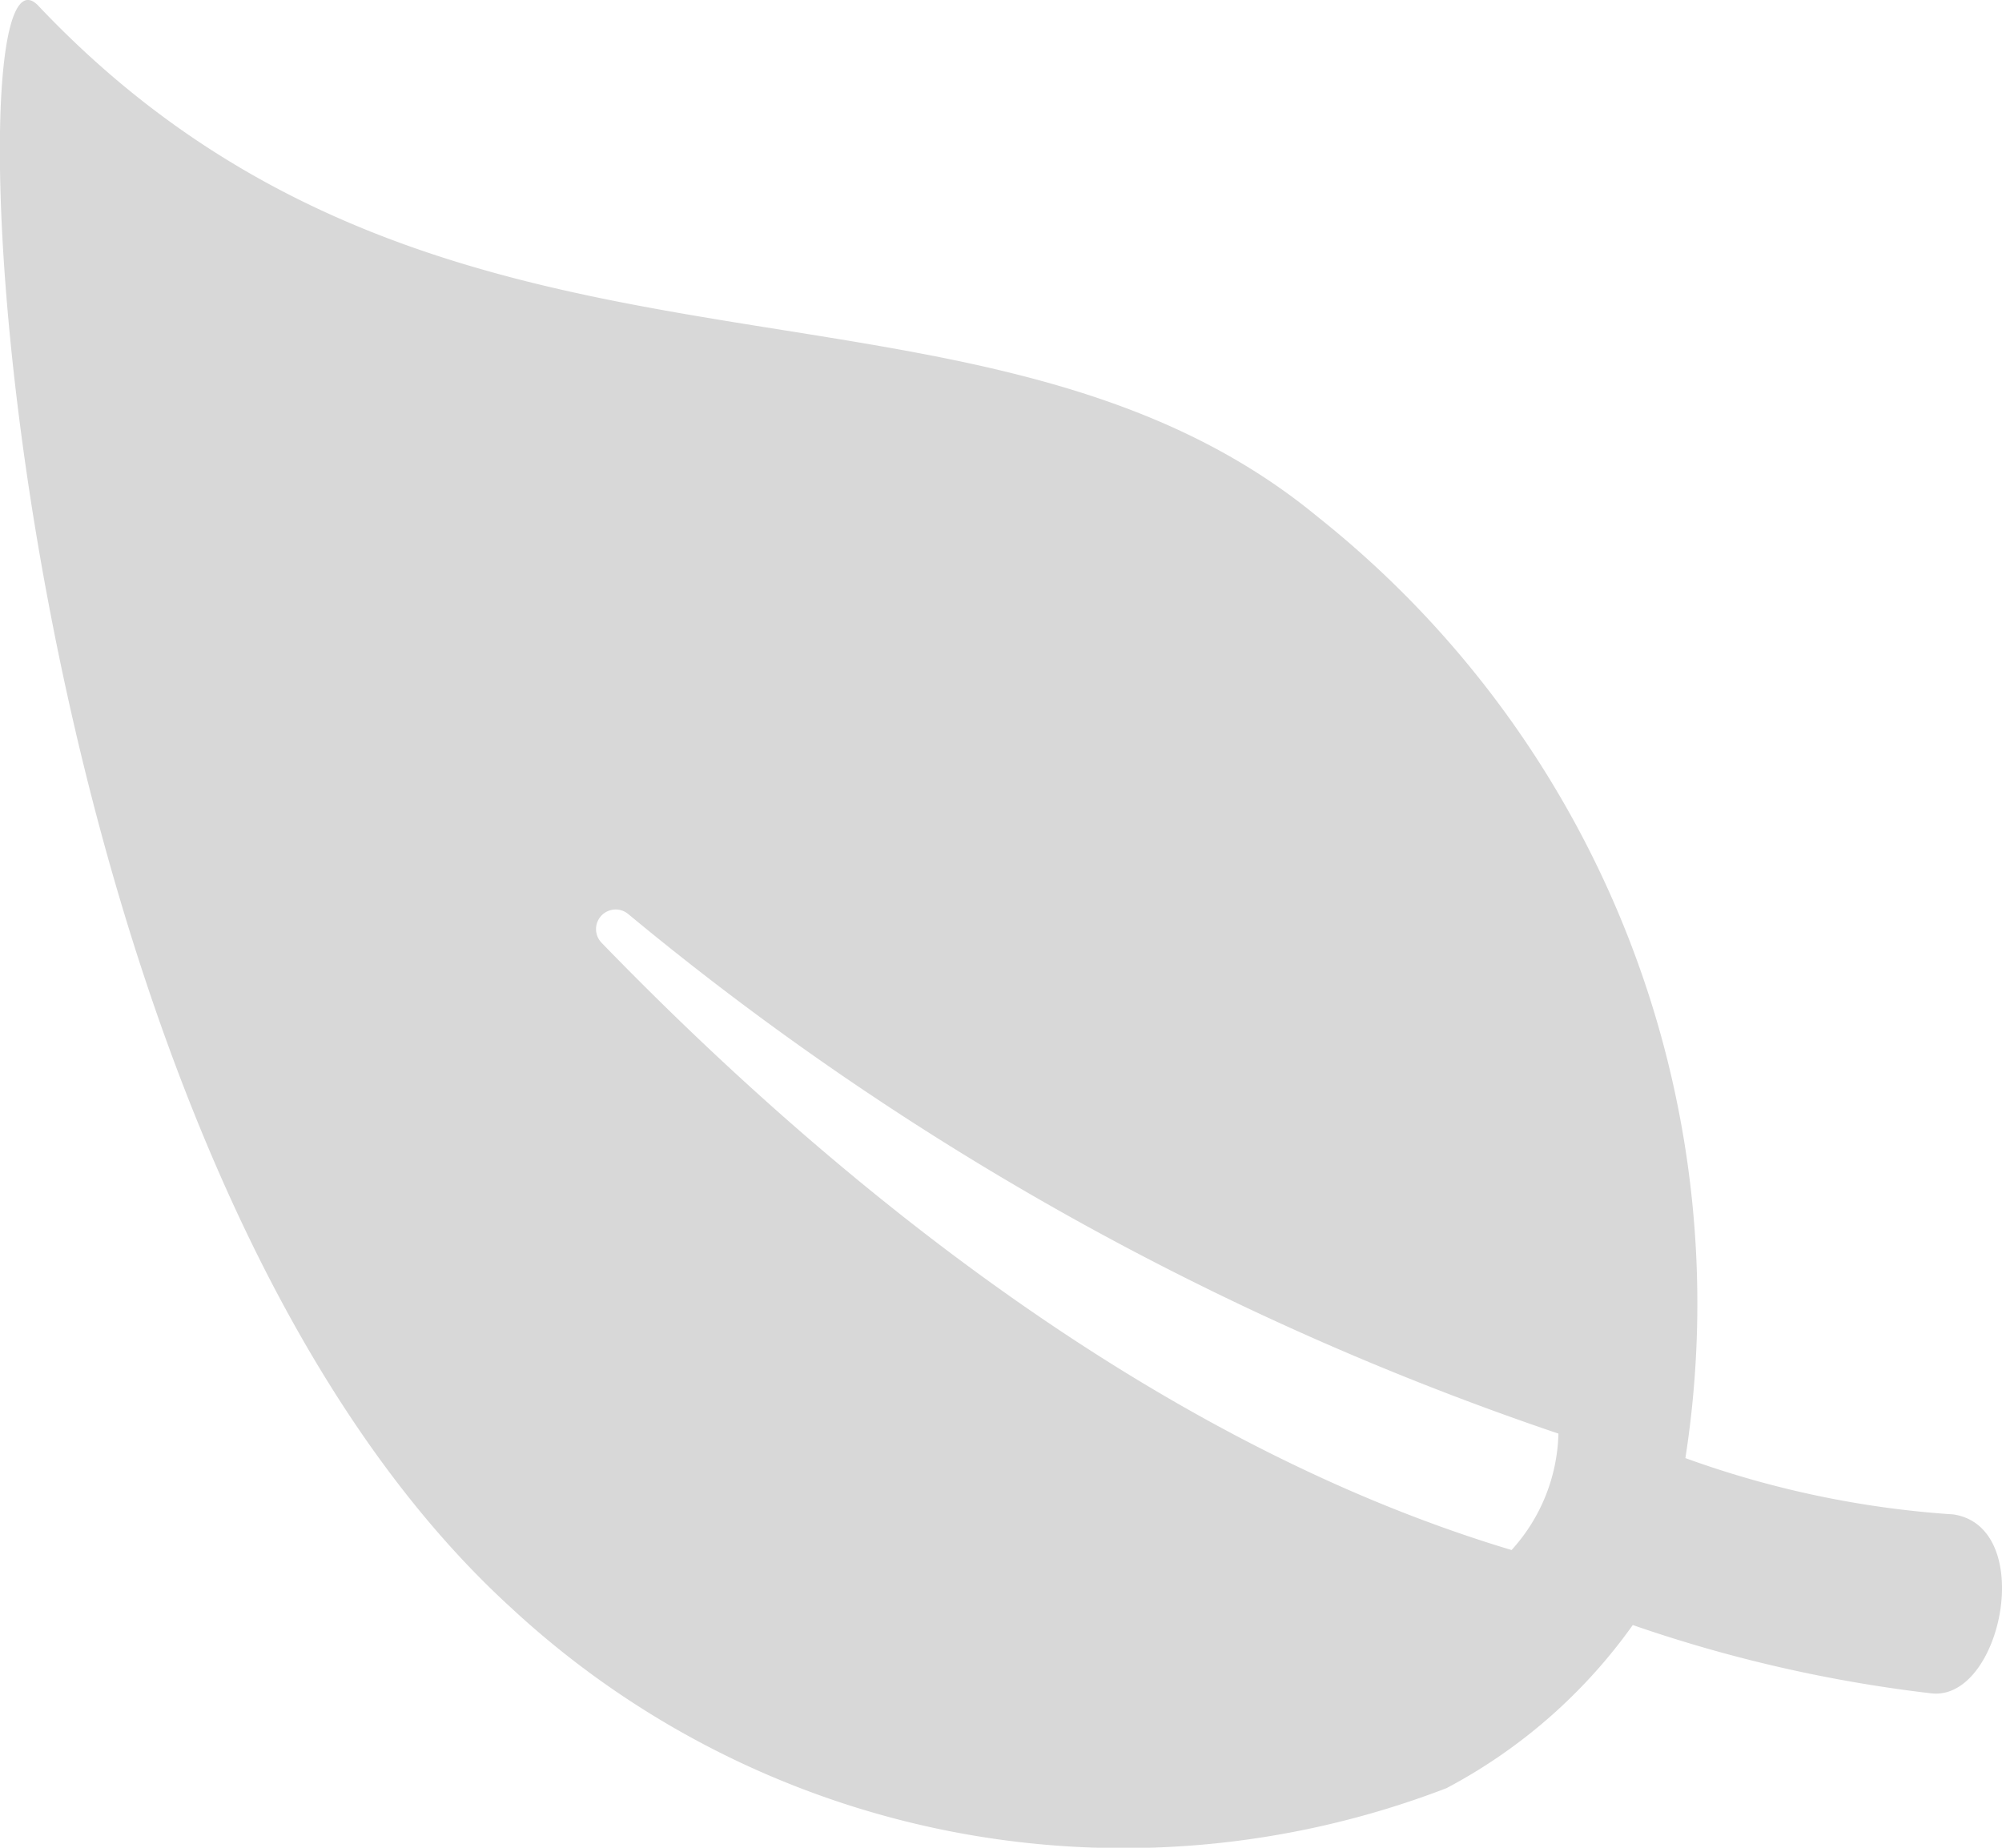
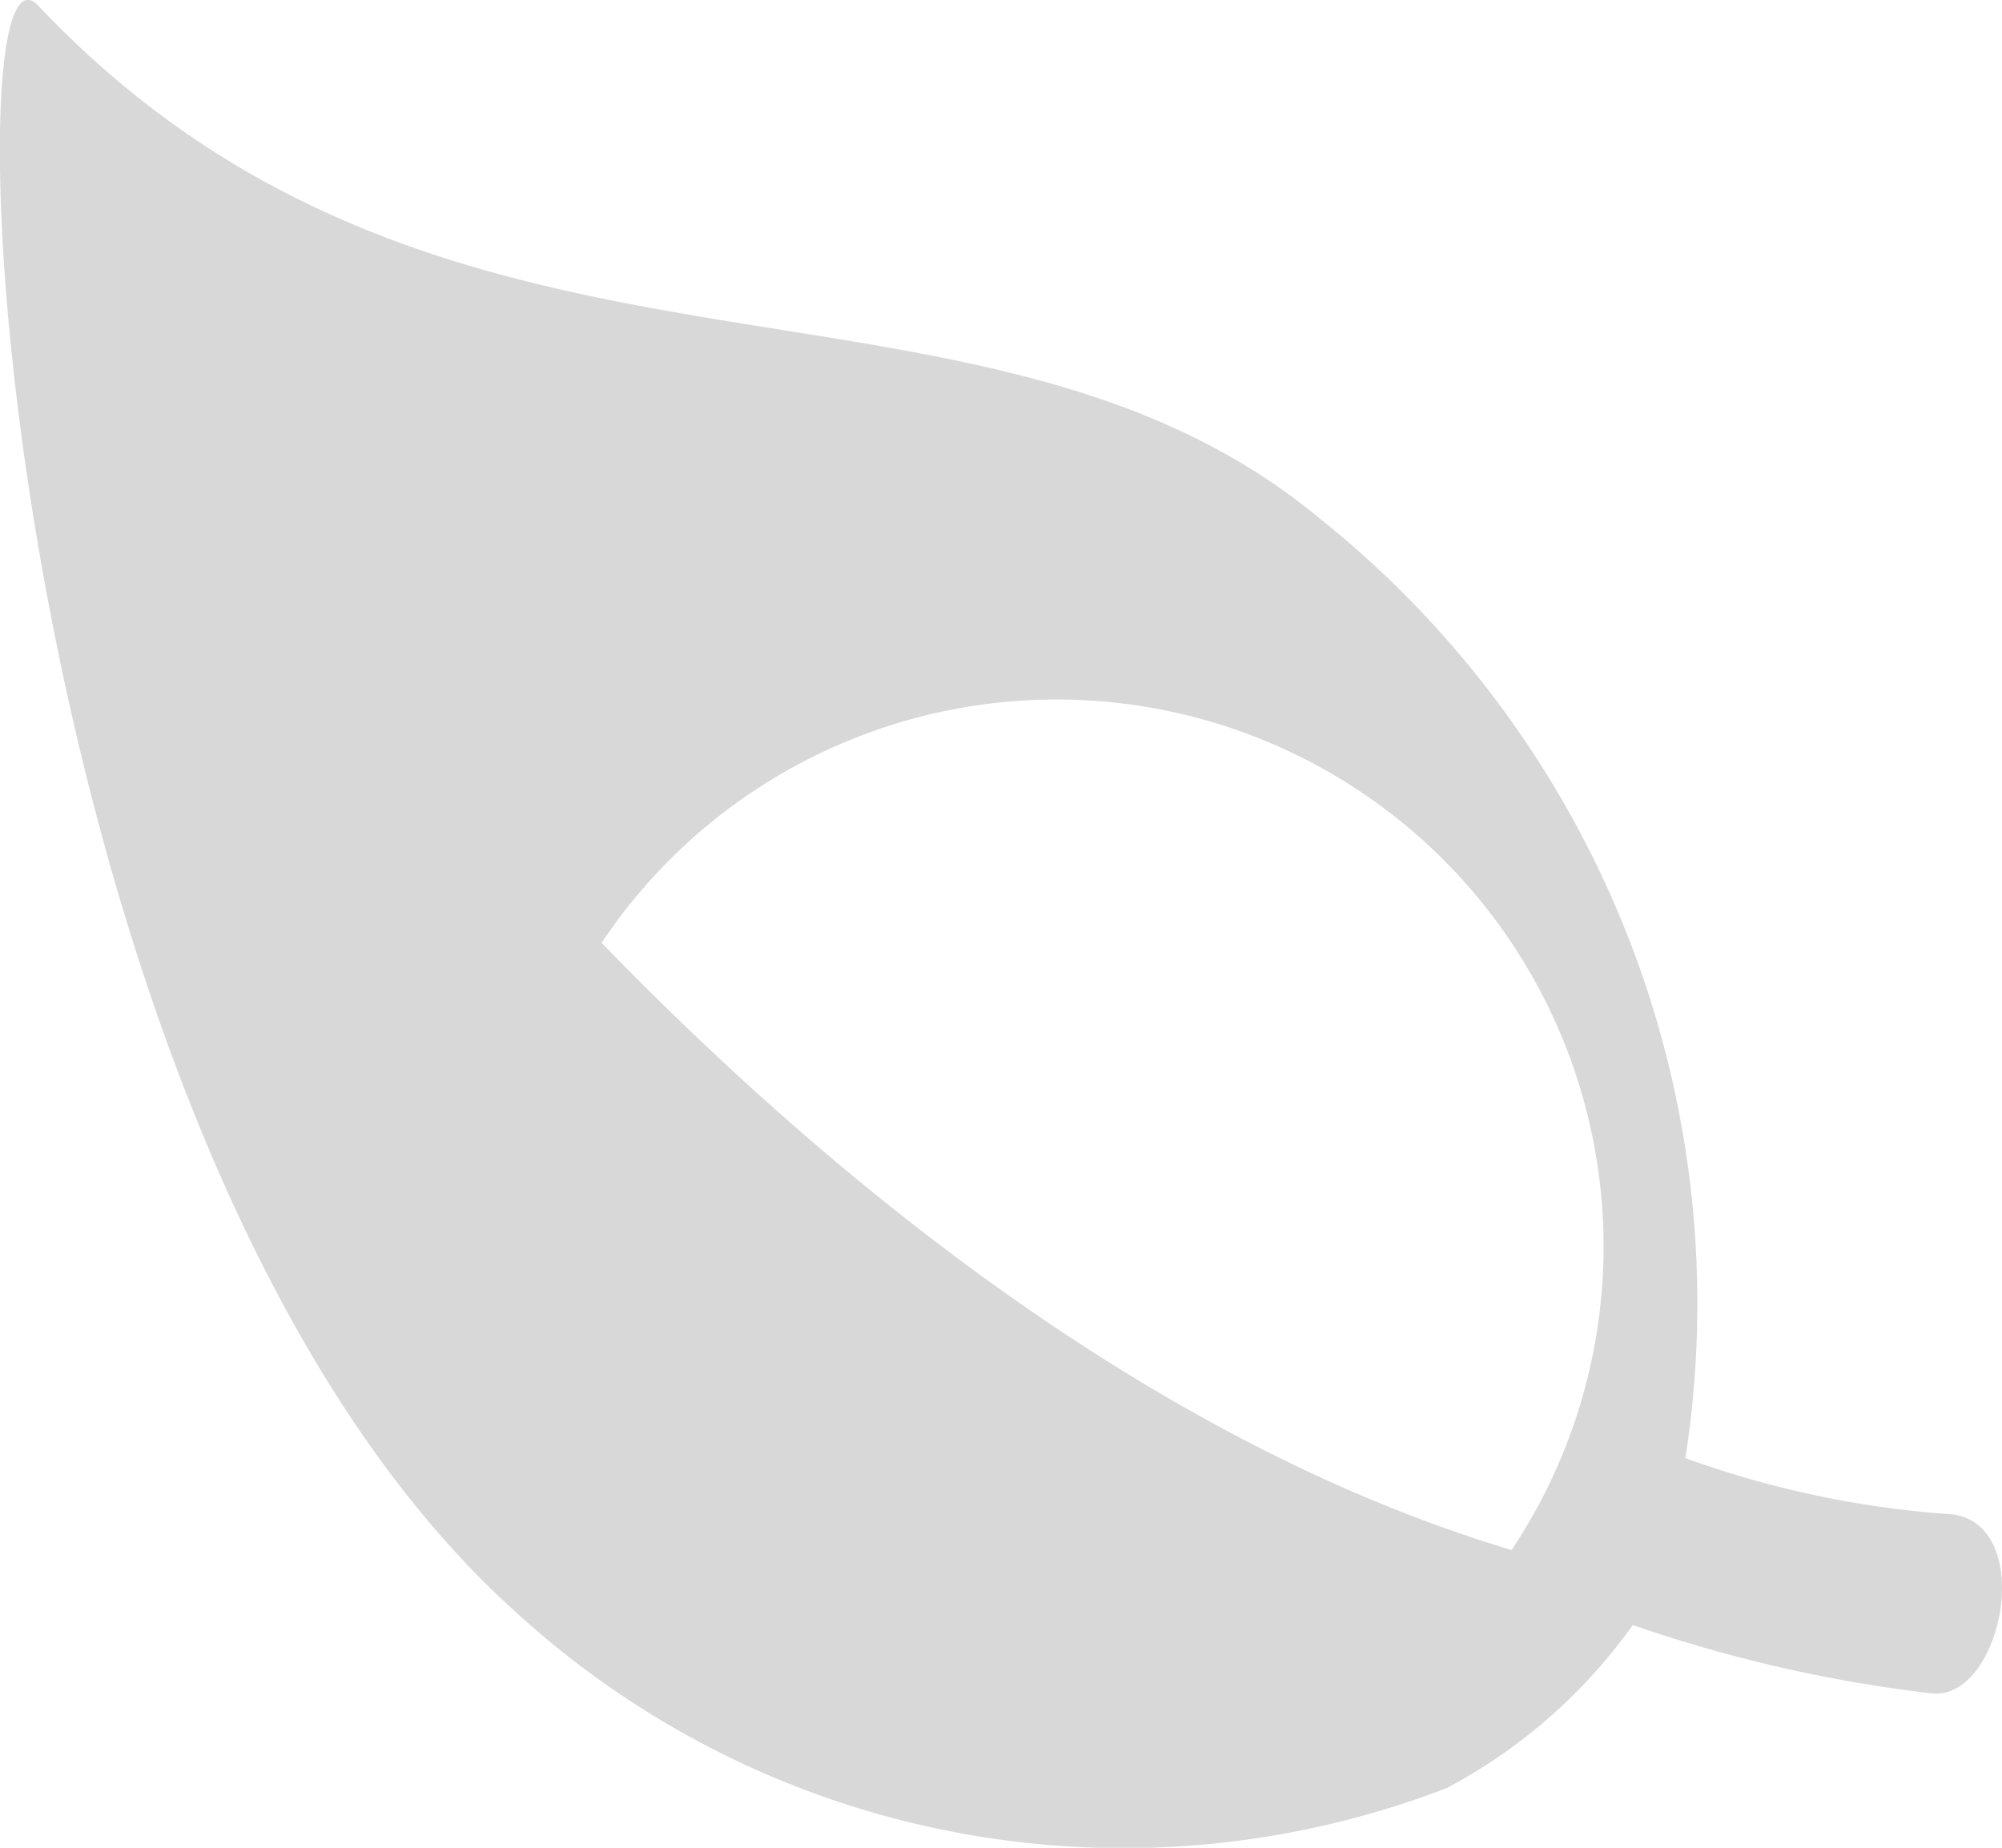
<svg xmlns="http://www.w3.org/2000/svg" viewBox="0 0 18.875 17.423" height="17.423" width="18.875">
-   <path fill="#d8d8d8" transform="translate(-3.376 -4.499)" d="M21.793,18.779a9.18,9.18,0,0,1-2.527-.531A9.476,9.476,0,0,0,15.8,9.373C12.545,6.687,7.6,8.638,3.738,4.554c-.9-.953-.377,10.686,4.451,15.1a8.487,8.487,0,0,0,8.825,1.706,5.052,5.052,0,0,0,1.756-1.538,13.316,13.316,0,0,0,2.813.644C22.246,20.544,22.582,18.9,21.793,18.779Zm-4.165.336c-3.526-1.057-6.593-3.675-8.58-5.726a.185.185,0,0,1,.25-.272,27.593,27.593,0,0,0,8.771,4.9A1.692,1.692,0,0,1,17.627,19.115Z" data-name="Icon ionic-ios-leaf" id="Icon_ionic-ios-leaf" />
+   <path fill="#d8d8d8" transform="translate(-3.376 -4.499)" d="M21.793,18.779a9.18,9.18,0,0,1-2.527-.531A9.476,9.476,0,0,0,15.8,9.373C12.545,6.687,7.6,8.638,3.738,4.554c-.9-.953-.377,10.686,4.451,15.1a8.487,8.487,0,0,0,8.825,1.706,5.052,5.052,0,0,0,1.756-1.538,13.316,13.316,0,0,0,2.813.644C22.246,20.544,22.582,18.9,21.793,18.779Zm-4.165.336c-3.526-1.057-6.593-3.675-8.58-5.726A1.692,1.692,0,0,1,17.627,19.115Z" data-name="Icon ionic-ios-leaf" id="Icon_ionic-ios-leaf" />
</svg>